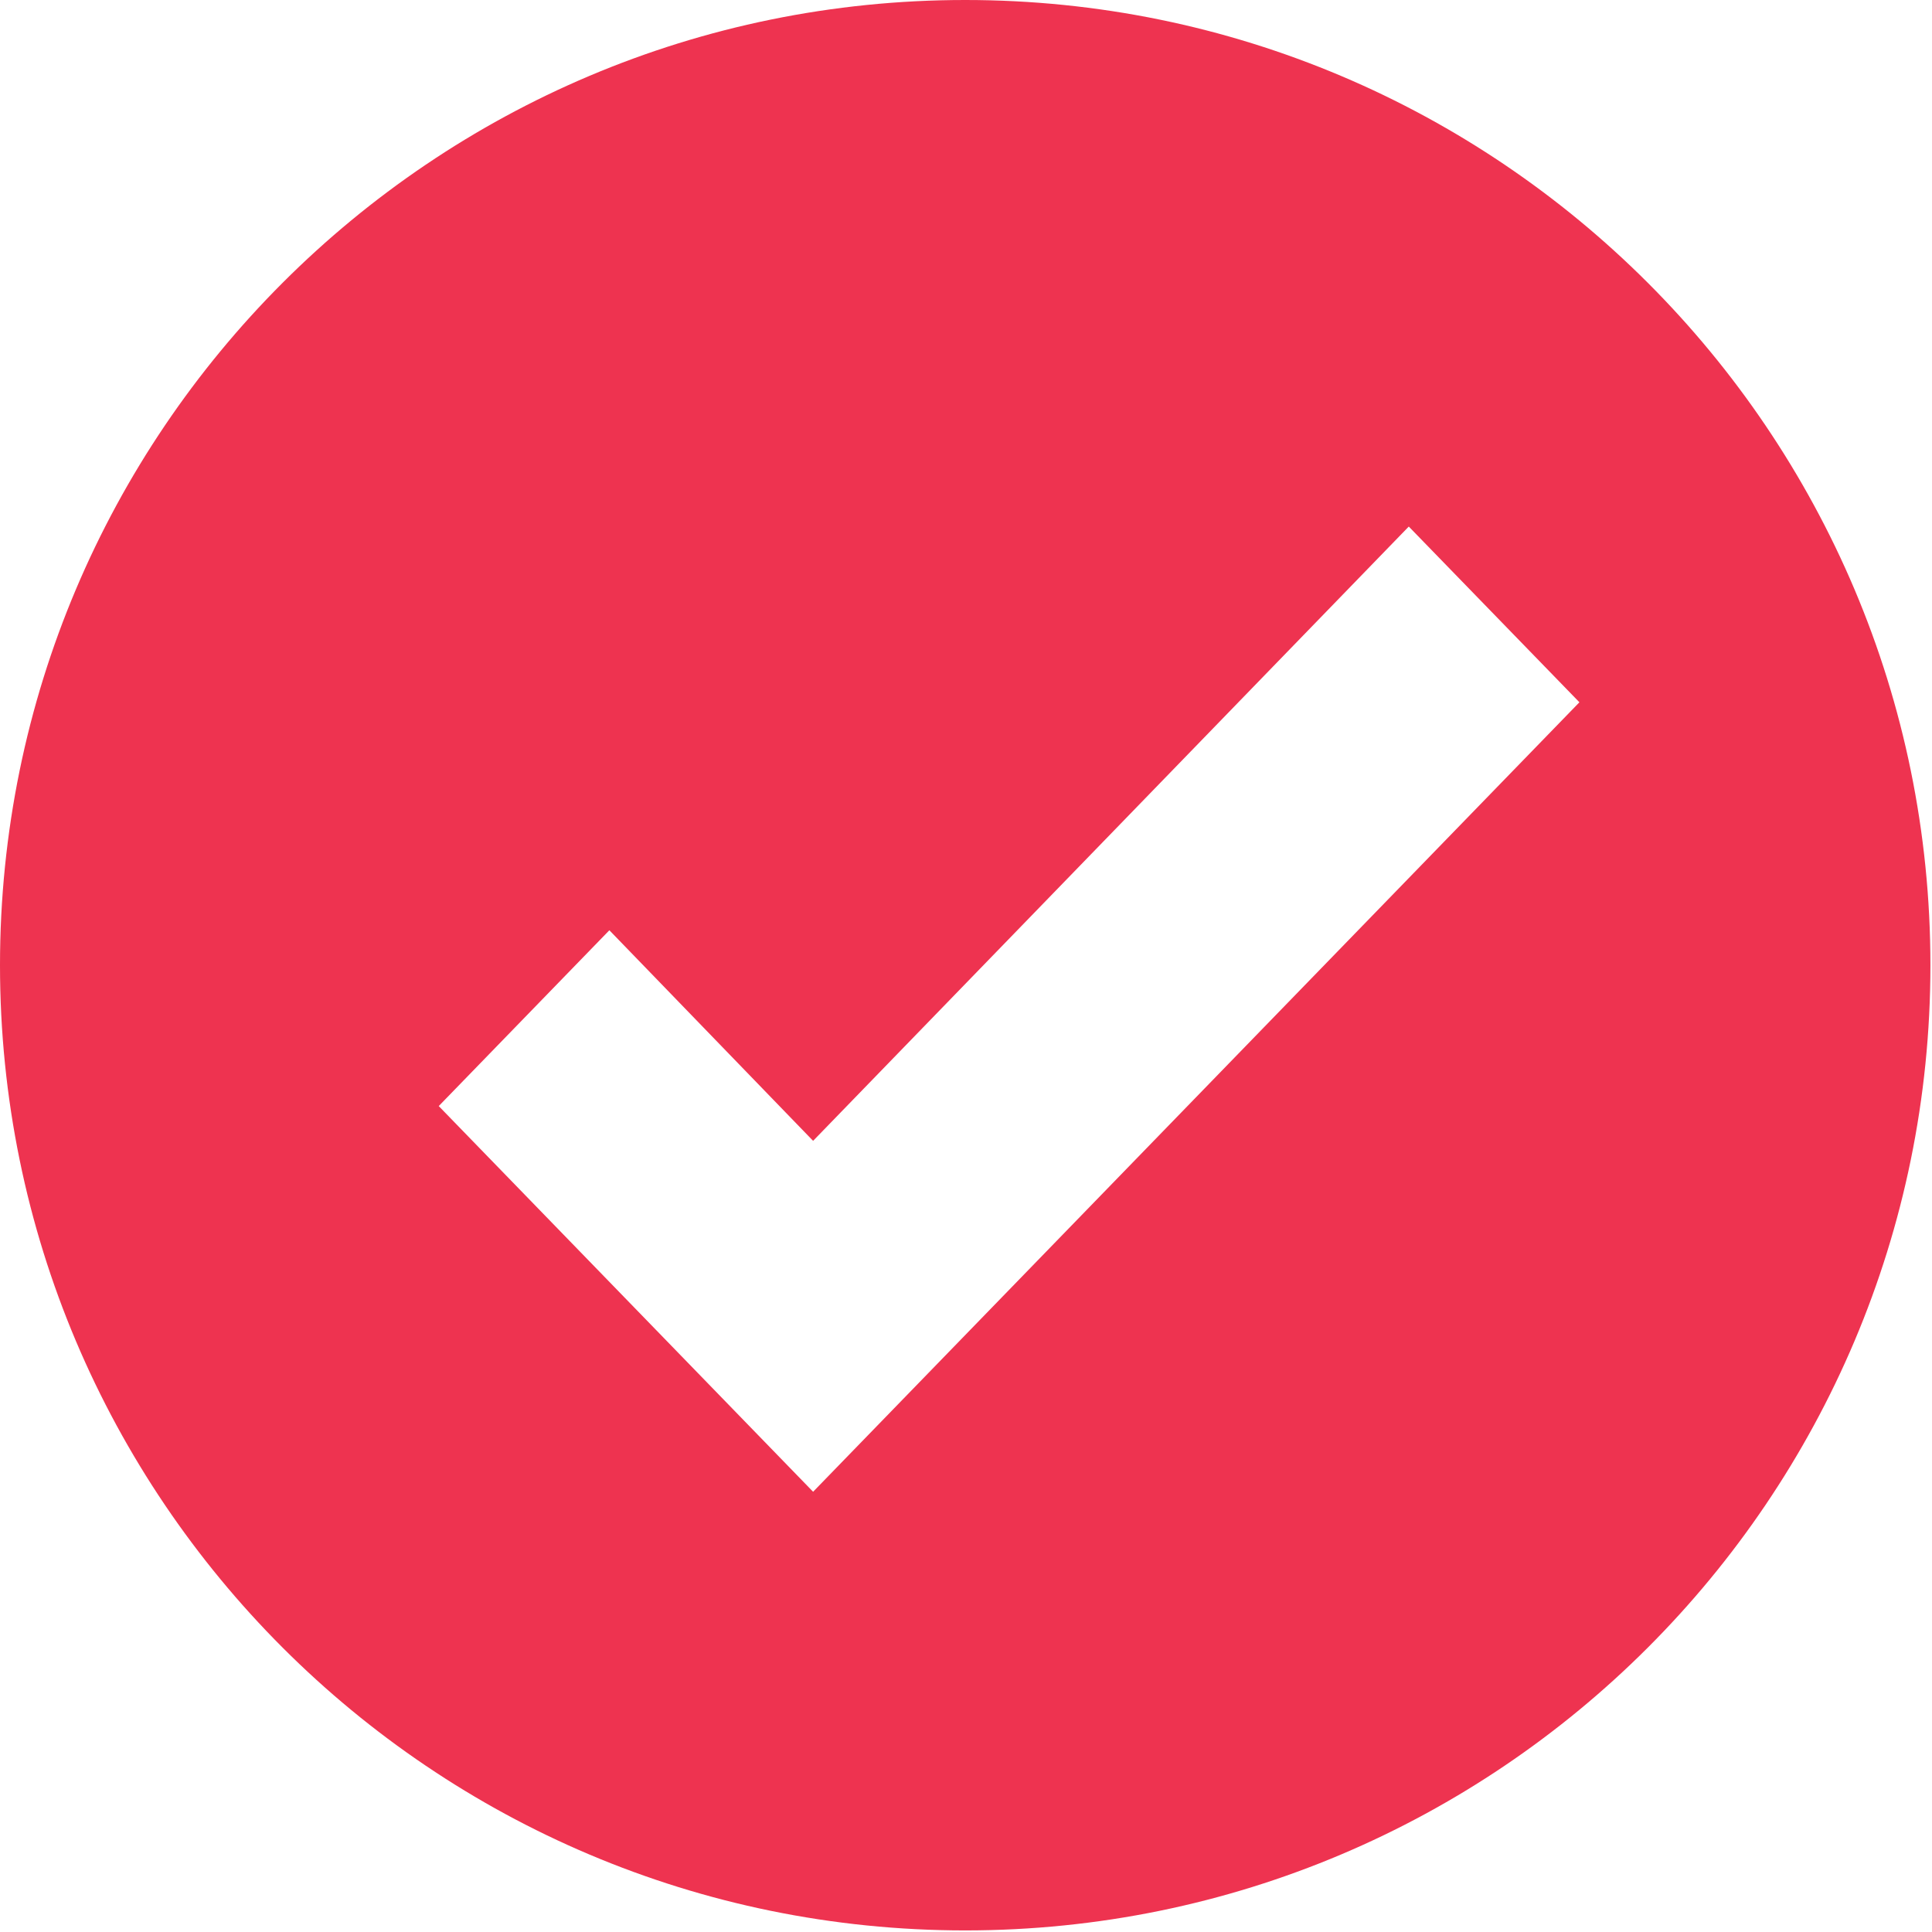
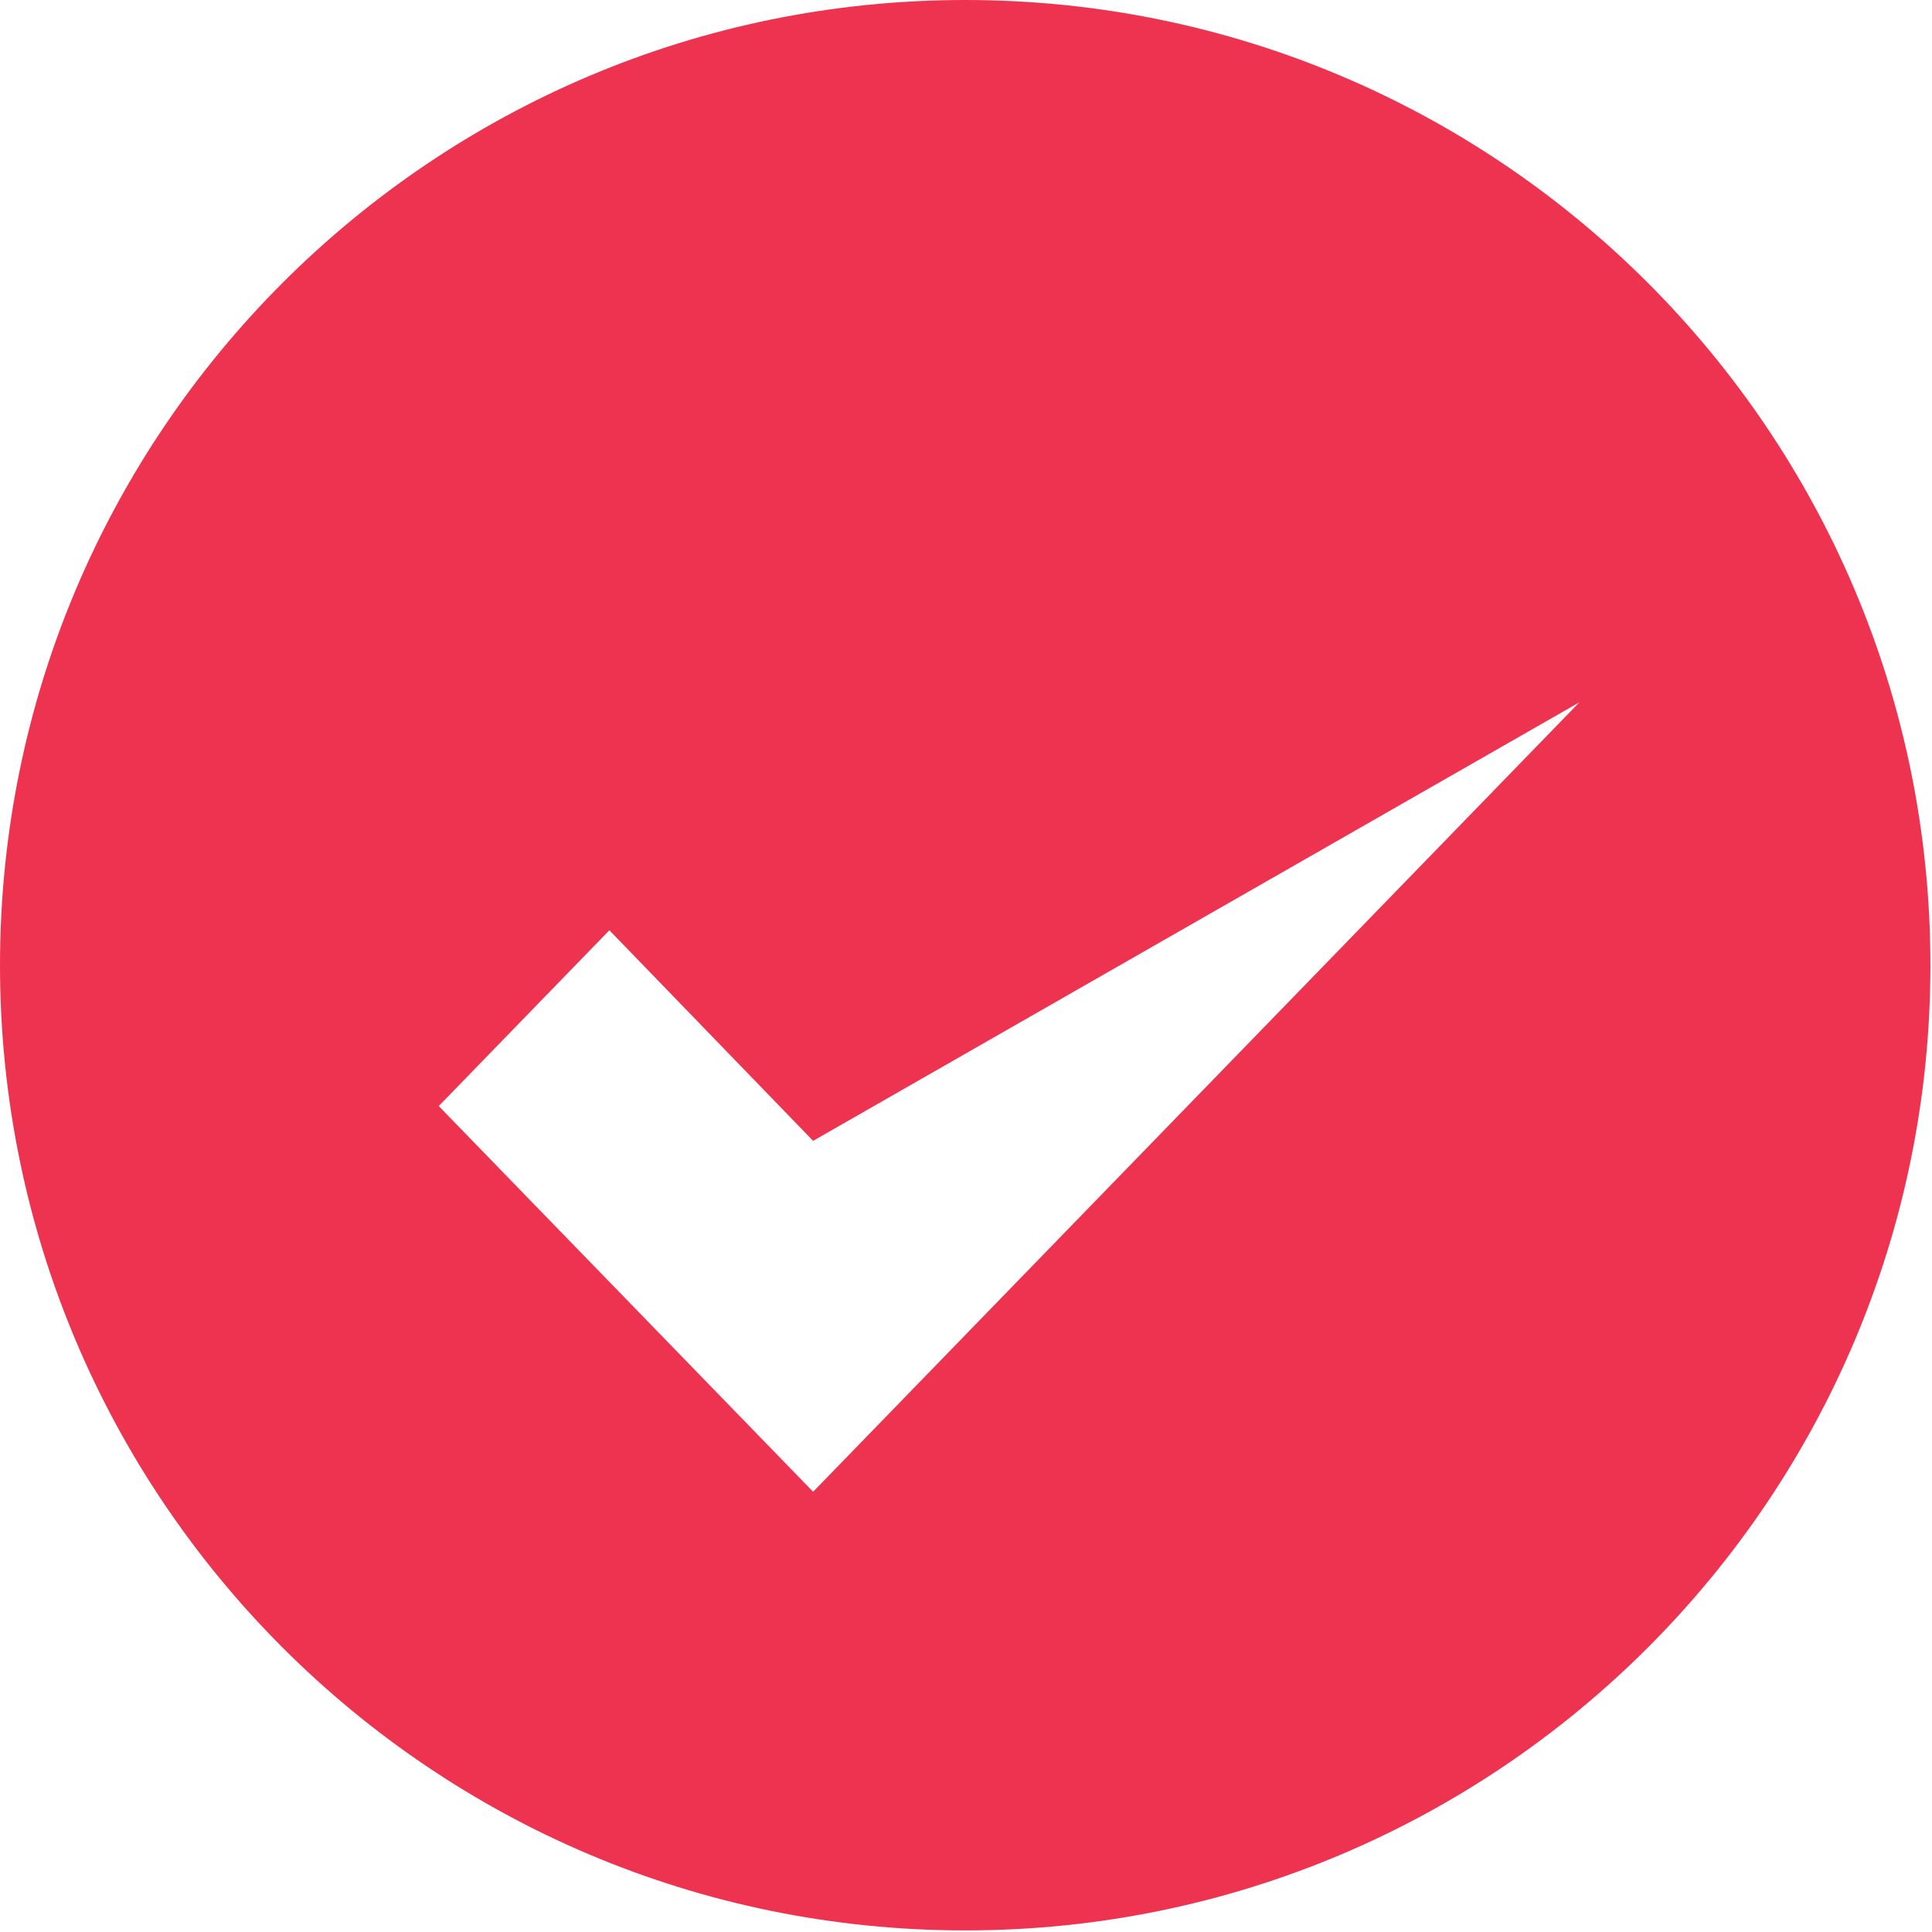
<svg xmlns="http://www.w3.org/2000/svg" width="22" height="22" viewBox="0 0 22 22" fill="none">
-   <path fill-rule="evenodd" clip-rule="evenodd" d="M10.991 21.982C17.061 21.982 21.982 17.061 21.982 10.991C21.982 4.921 17.061 0 10.991 0C4.921 0 0 4.921 0 10.991C0 17.061 4.921 21.982 10.991 21.982ZM4.996 12.595L9.259 16.987L17.985 7.997L16.042 5.996L9.259 12.991L6.939 10.593L4.996 12.595Z" fill="#EE3350" />
+   <path fill-rule="evenodd" clip-rule="evenodd" d="M10.991 21.982C17.061 21.982 21.982 17.061 21.982 10.991C21.982 4.921 17.061 0 10.991 0C4.921 0 0 4.921 0 10.991C0 17.061 4.921 21.982 10.991 21.982ZM4.996 12.595L9.259 16.987L17.985 7.997L9.259 12.991L6.939 10.593L4.996 12.595Z" fill="#EE3350" />
</svg>